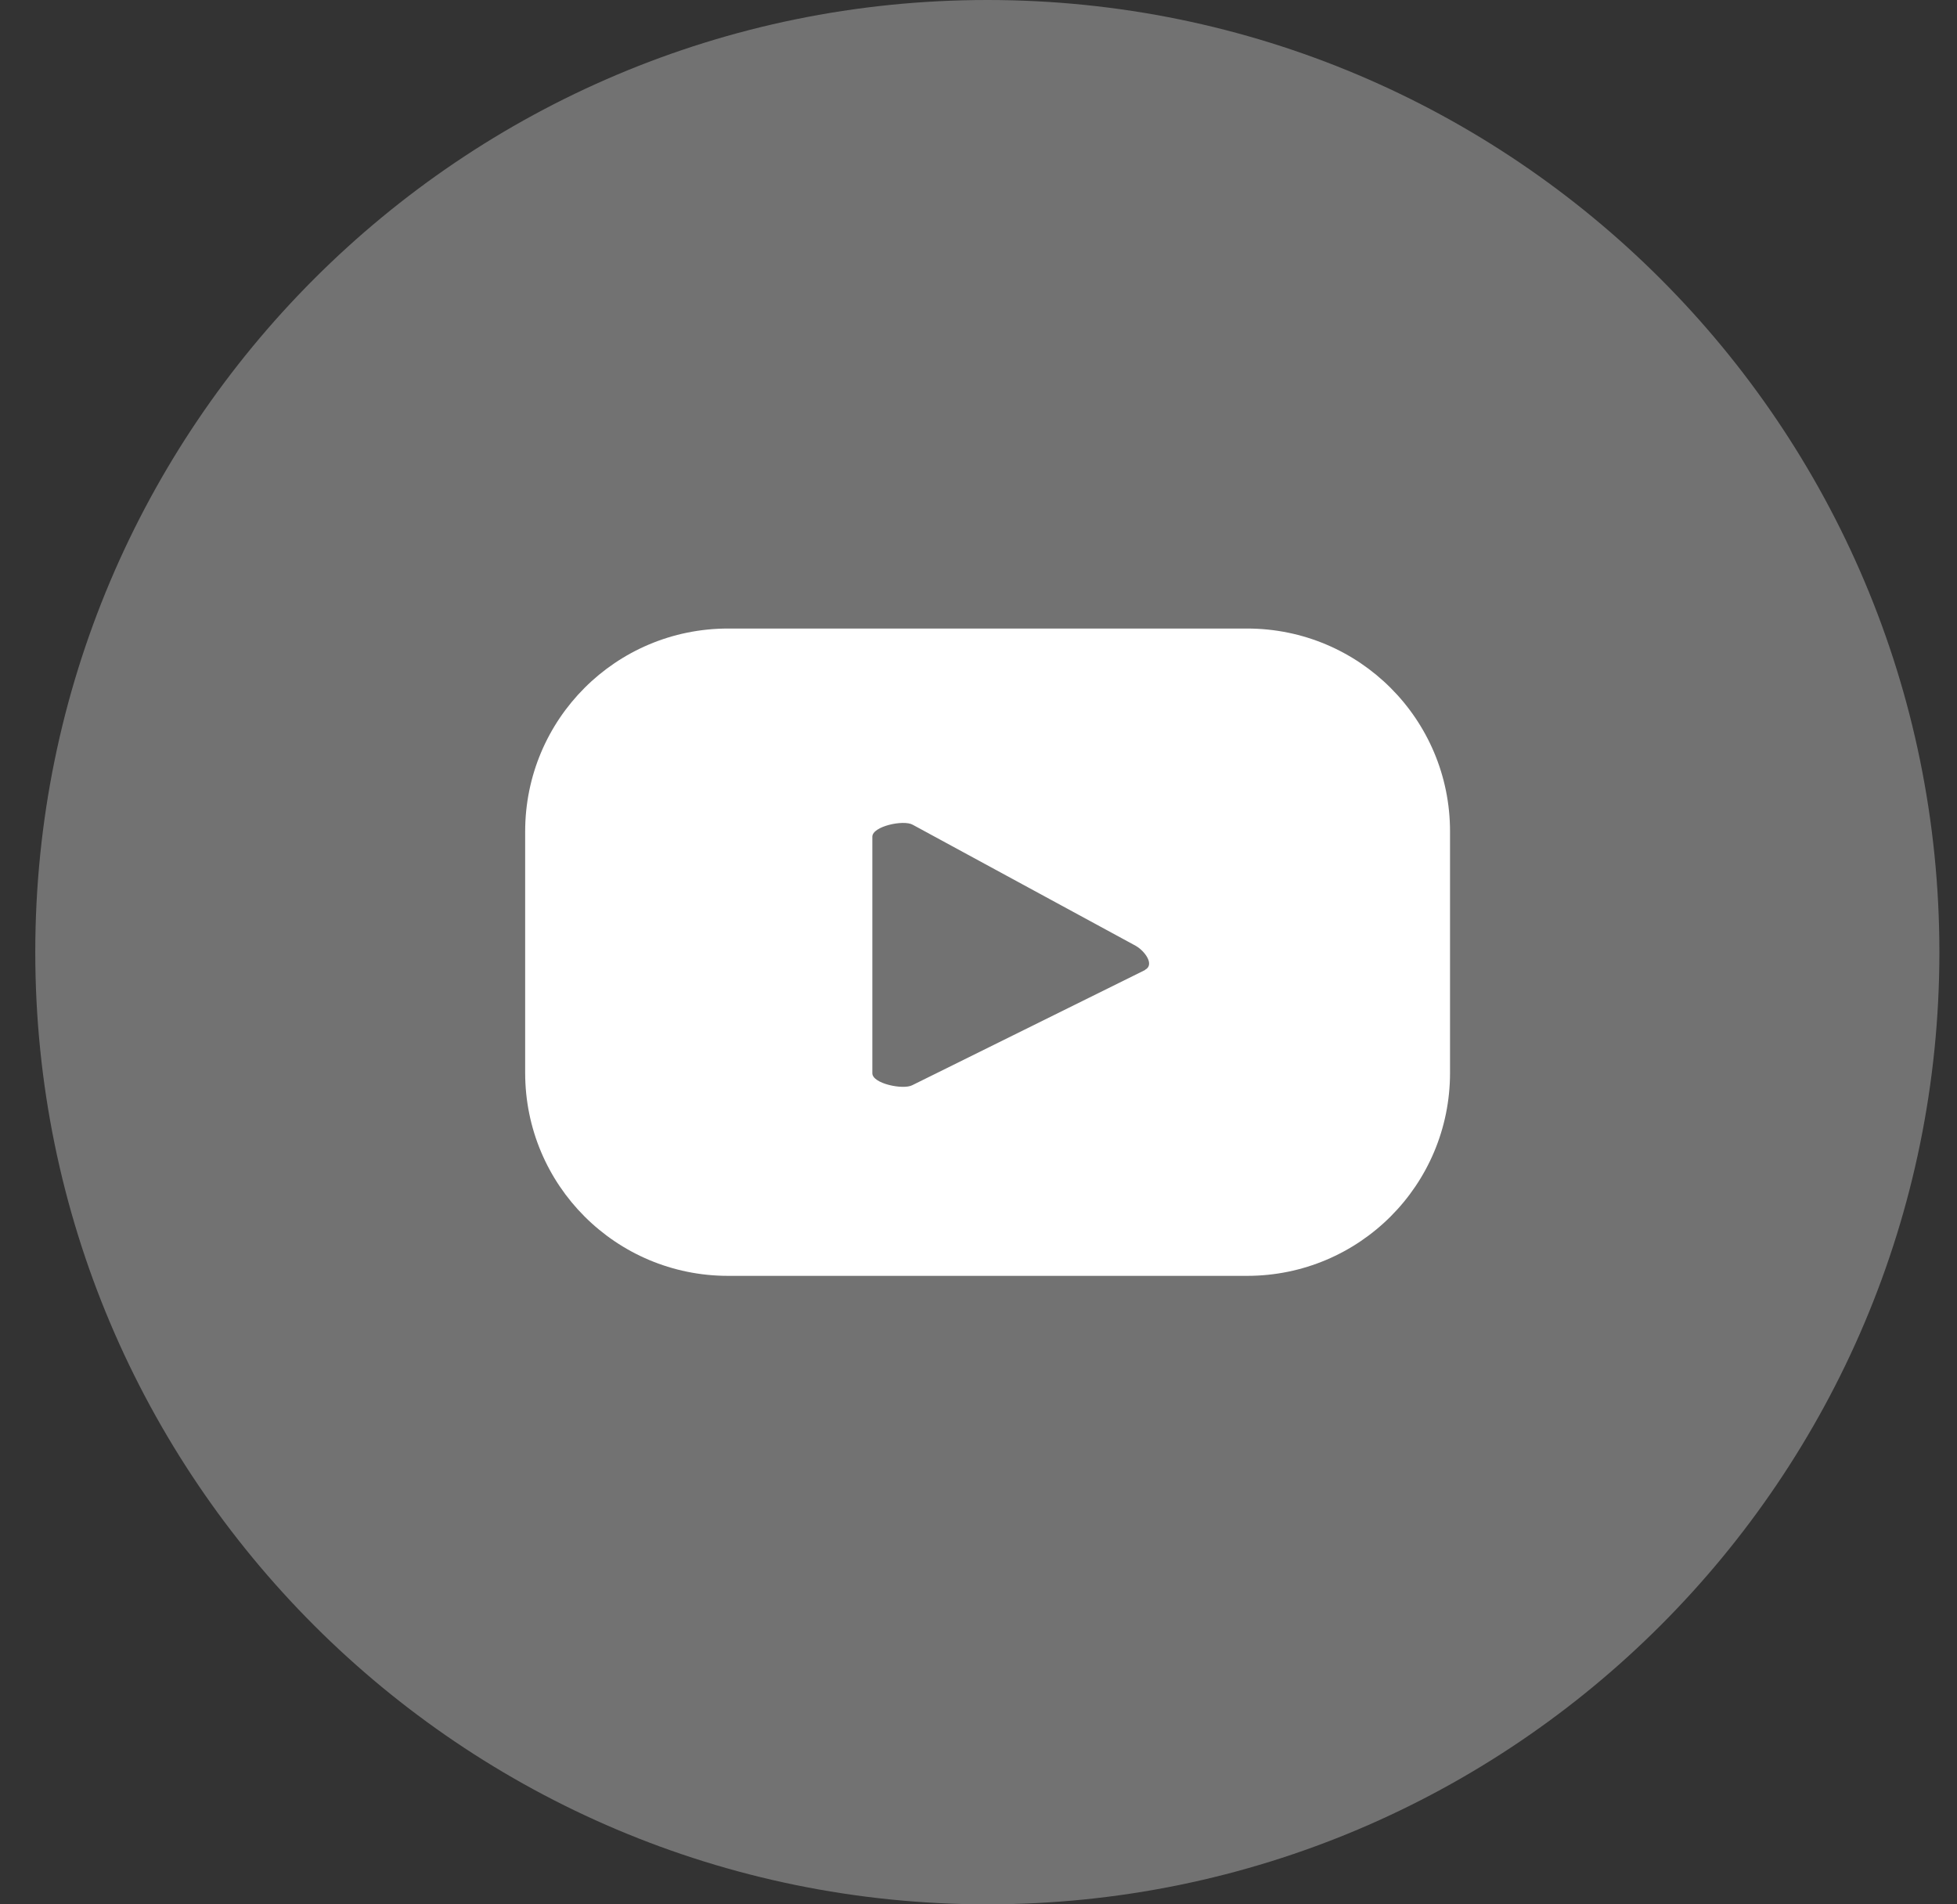
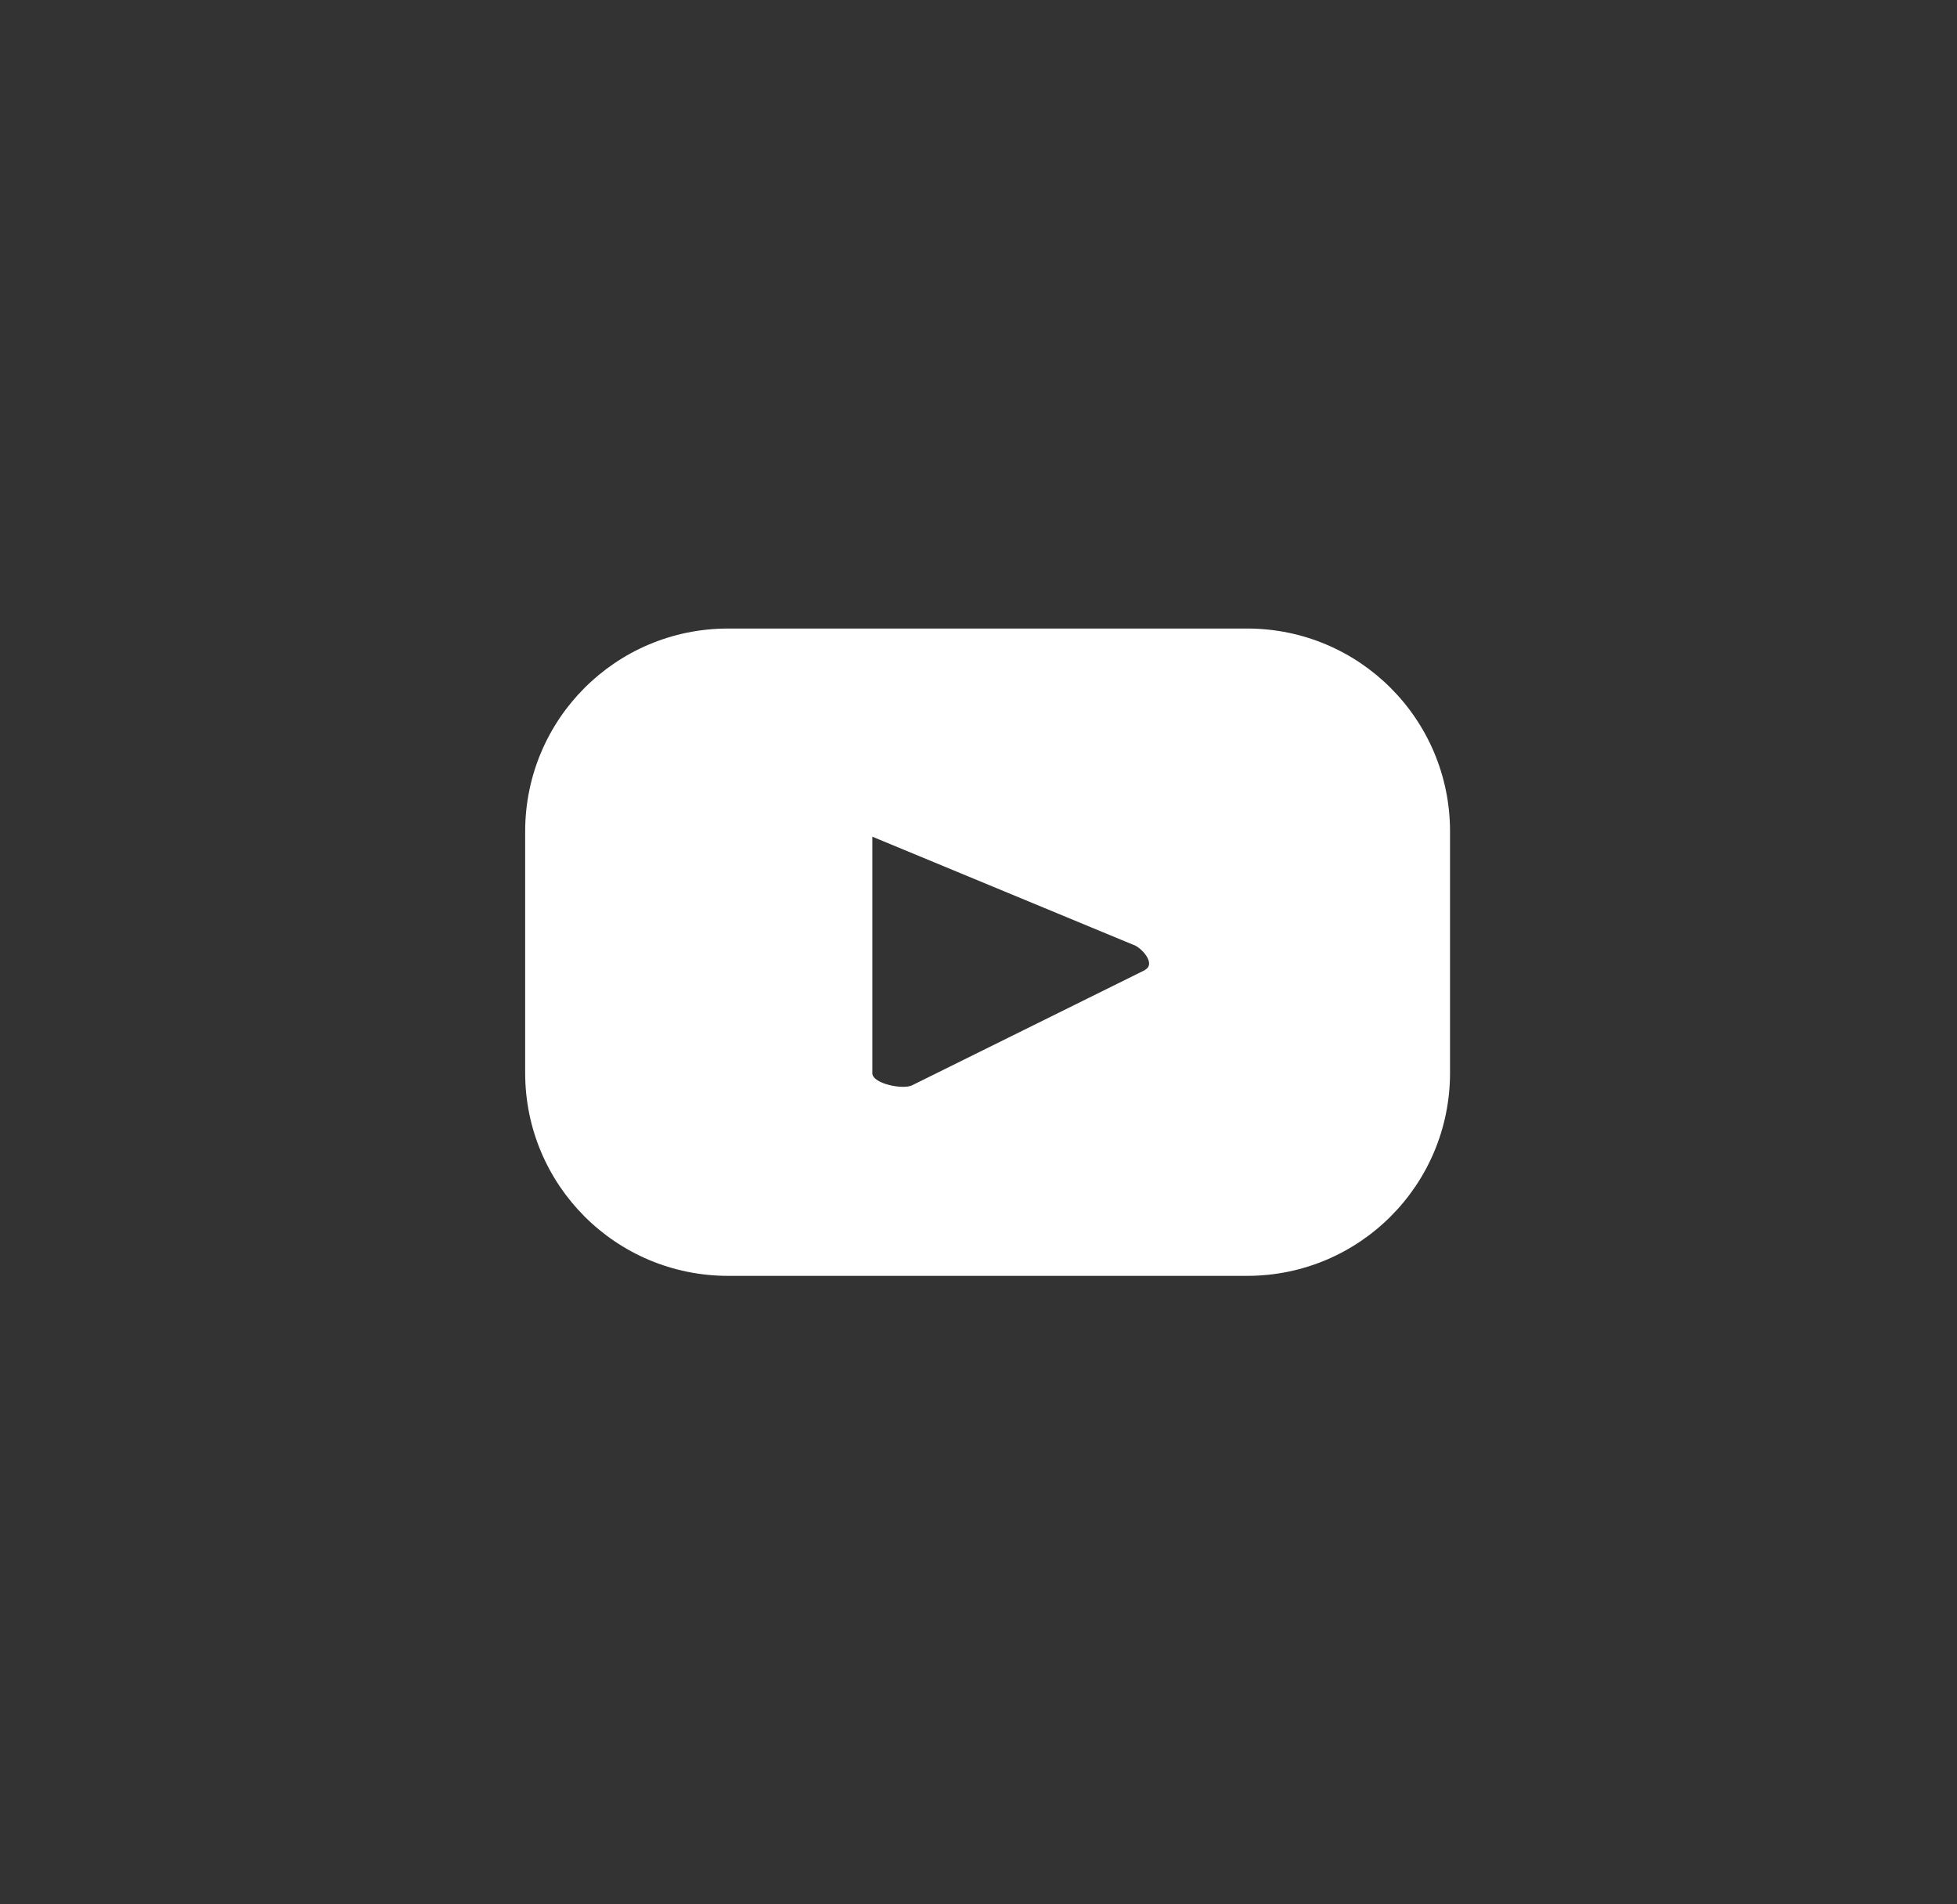
<svg xmlns="http://www.w3.org/2000/svg" width="37" height="36" viewBox="0 0 37 36" fill="none">
  <rect x="0" y="0" width="37" height="36" fill="#333333" stroke="none" />
  <g clip-path="url(#clip0_1_117)">
-     <path d="M18.667 36C28.608 36 36.667 27.941 36.667 18C36.667 8.059 28.608 0 18.667 0C8.726 0 0.667 8.059 0.667 18C0.667 27.941 8.726 36 18.667 36Z" fill="white" fill-opacity="0.31" />
-     <path d="M27.415 15.719C27.415 13.597 25.7 11.882 23.578 11.882H13.766C11.643 11.882 9.929 13.597 9.929 15.719V20.281C9.929 22.404 11.643 24.119 13.766 24.119H23.578C25.7 24.119 27.415 22.404 27.415 20.281V15.719ZM21.644 18.34L17.248 20.515C17.074 20.606 16.493 20.485 16.493 20.289V15.817C16.493 15.621 17.082 15.492 17.256 15.591L21.471 17.879C21.644 17.977 21.833 18.234 21.652 18.332L21.644 18.34Z" fill="white" />
+     <path d="M27.415 15.719C27.415 13.597 25.7 11.882 23.578 11.882H13.766C11.643 11.882 9.929 13.597 9.929 15.719V20.281C9.929 22.404 11.643 24.119 13.766 24.119H23.578C25.7 24.119 27.415 22.404 27.415 20.281V15.719ZM21.644 18.34L17.248 20.515C17.074 20.606 16.493 20.485 16.493 20.289V15.817L21.471 17.879C21.644 17.977 21.833 18.234 21.652 18.332L21.644 18.34Z" fill="white" />
  </g>
  <defs>
    <clipPath id="clip0_1_117">
      <rect width="36" height="36" fill="white" transform="translate(0.667)" />
    </clipPath>
  </defs>
</svg>